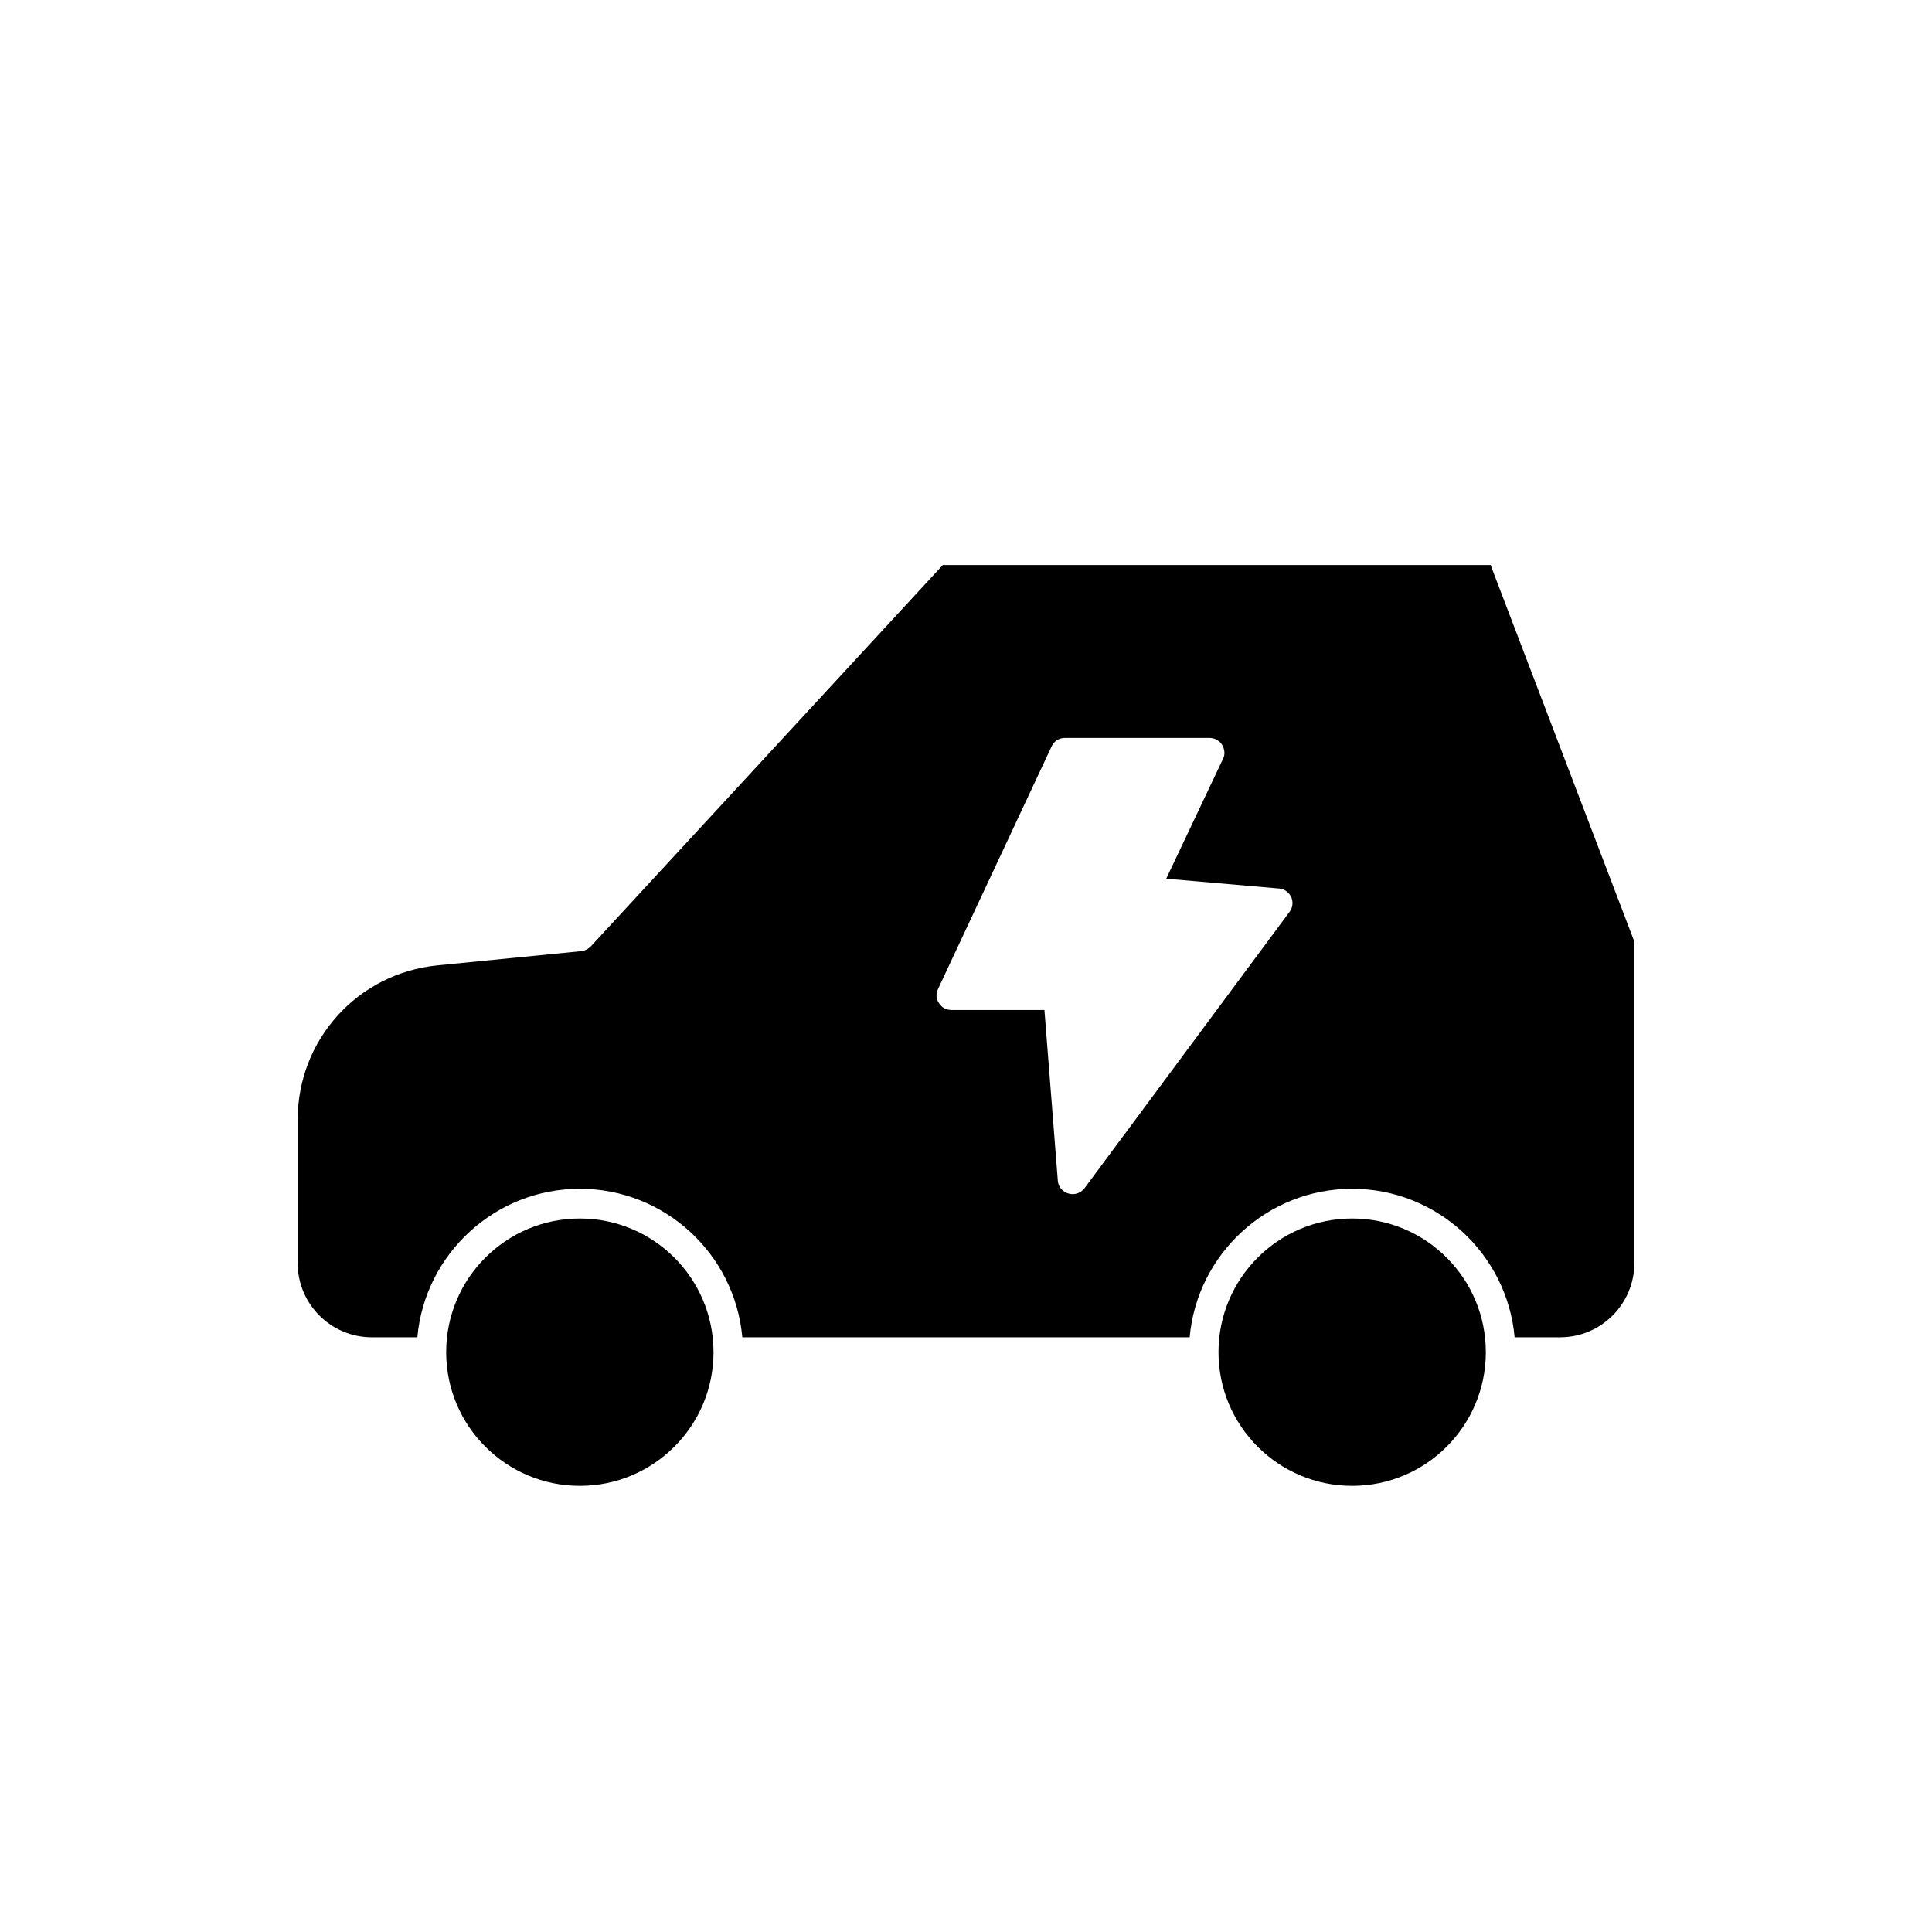
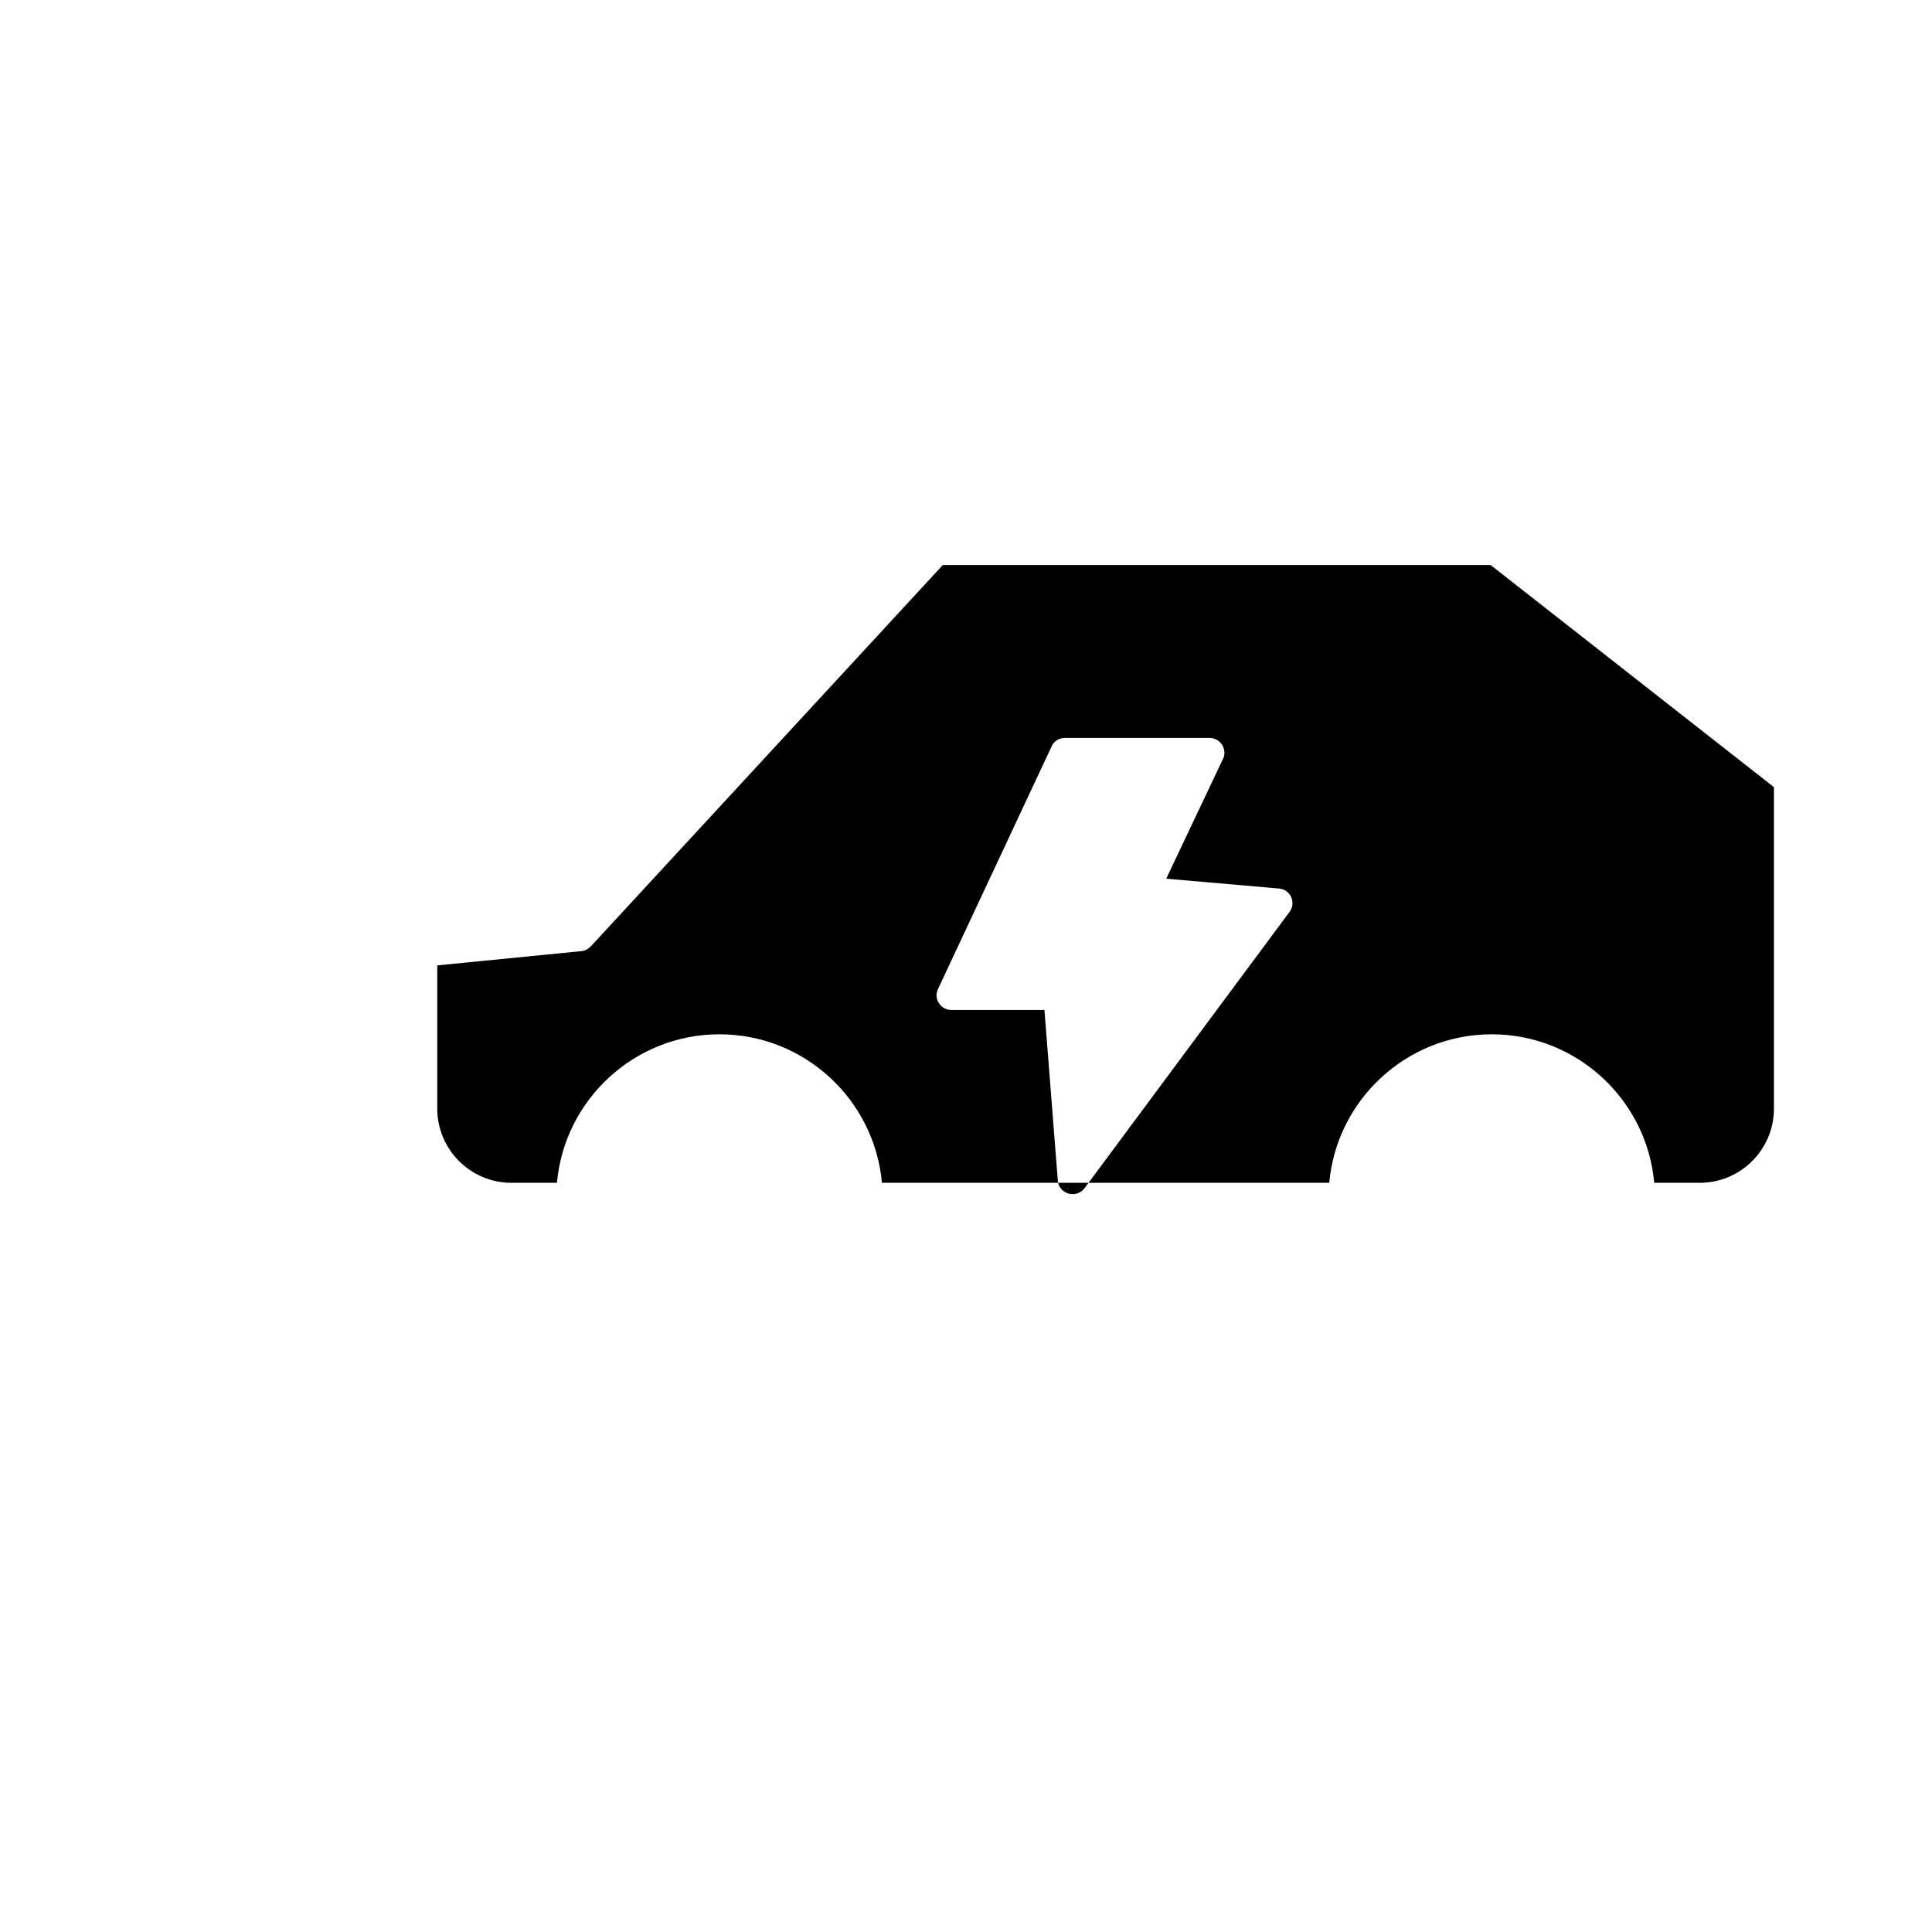
<svg xmlns="http://www.w3.org/2000/svg" fill="#000000" width="800px" height="800px" version="1.1" viewBox="144 144 512 512">
  <g>
-     <path d="m539.02 293.73h-145.16l-93.285 101.07c-0.707 0.711-1.574 1.184-2.519 1.262l-38.18 3.777c-21.094 2.125-36.996 19.68-36.996 40.938v37.941c0 10.863 8.816 19.68 19.68 19.68h12.043c1.969-22.043 20.547-39.359 43.059-39.359 22.516 0 41.09 17.32 43.059 39.359h118.55c1.969-22.043 20.547-39.359 43.059-39.359 22.516 0 41.09 17.32 43.059 39.359h12.047c10.863 0 19.68-8.816 19.68-19.68v-85.176zm-53.293 91.945-54.316 73.211c-0.785 1.023-1.969 1.574-3.148 1.574-0.395 0-0.789-0.078-1.102-0.156-1.574-0.473-2.754-1.809-2.832-3.465l-3.543-45.184h-24.641c-1.34 0-2.598-0.629-3.305-1.809-0.789-1.102-0.867-2.519-0.238-3.777l30.07-64.234c0.629-1.418 1.969-2.281 3.543-2.281h38.336c1.34 0 2.598 0.707 3.305 1.809 0.707 1.18 0.867 2.598 0.238 3.777l-15.035 31.723 29.836 2.598c1.496 0.078 2.676 1.023 3.305 2.281 0.551 1.336 0.391 2.832-0.473 3.934z" />
-     <path d="m333.09 502.34c0 19.562-15.859 35.422-35.422 35.422-19.566 0-35.426-15.859-35.426-35.422 0-19.566 15.859-35.426 35.426-35.426 19.562 0 35.422 15.859 35.422 35.426" />
-     <path d="m537.76 502.34c0 19.562-15.859 35.422-35.422 35.422-19.566 0-35.426-15.859-35.426-35.422 0-19.566 15.859-35.426 35.426-35.426 19.562 0 35.422 15.859 35.422 35.426" />
+     <path d="m539.02 293.73h-145.16l-93.285 101.07c-0.707 0.711-1.574 1.184-2.519 1.262l-38.18 3.777v37.941c0 10.863 8.816 19.68 19.68 19.68h12.043c1.969-22.043 20.547-39.359 43.059-39.359 22.516 0 41.09 17.32 43.059 39.359h118.55c1.969-22.043 20.547-39.359 43.059-39.359 22.516 0 41.09 17.32 43.059 39.359h12.047c10.863 0 19.68-8.816 19.68-19.68v-85.176zm-53.293 91.945-54.316 73.211c-0.785 1.023-1.969 1.574-3.148 1.574-0.395 0-0.789-0.078-1.102-0.156-1.574-0.473-2.754-1.809-2.832-3.465l-3.543-45.184h-24.641c-1.34 0-2.598-0.629-3.305-1.809-0.789-1.102-0.867-2.519-0.238-3.777l30.07-64.234c0.629-1.418 1.969-2.281 3.543-2.281h38.336c1.34 0 2.598 0.707 3.305 1.809 0.707 1.18 0.867 2.598 0.238 3.777l-15.035 31.723 29.836 2.598c1.496 0.078 2.676 1.023 3.305 2.281 0.551 1.336 0.391 2.832-0.473 3.934z" />
  </g>
</svg>